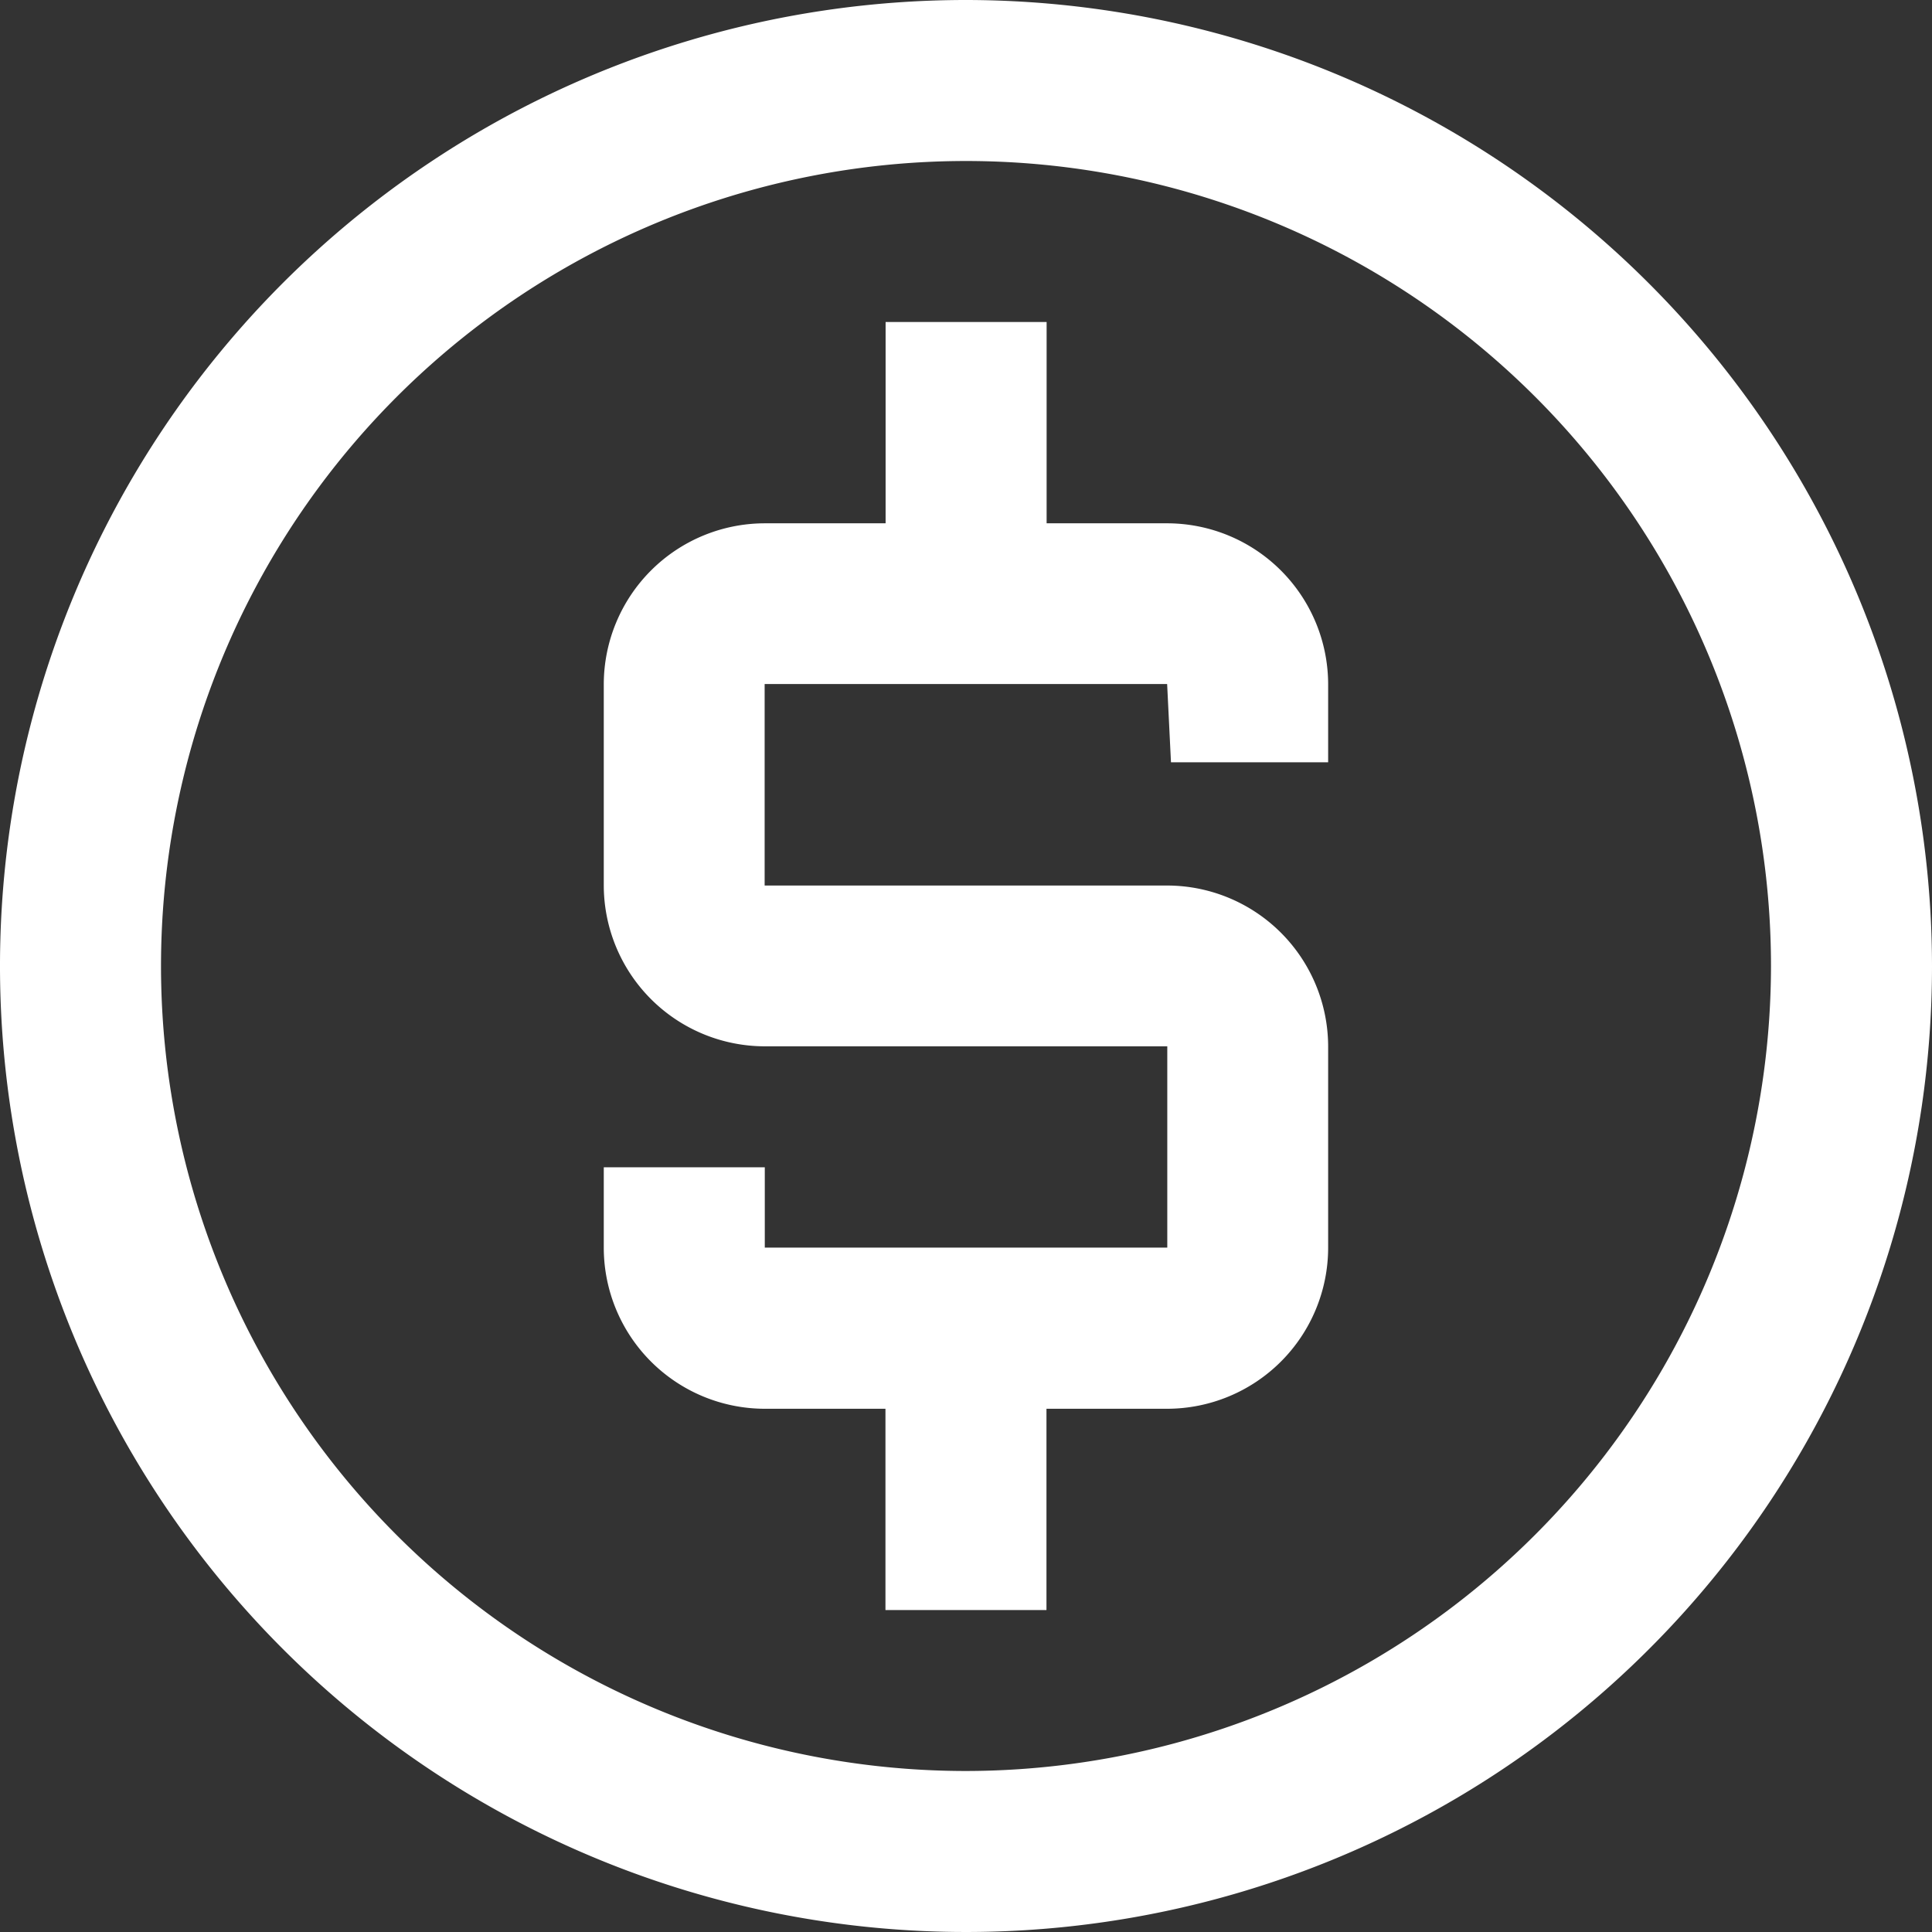
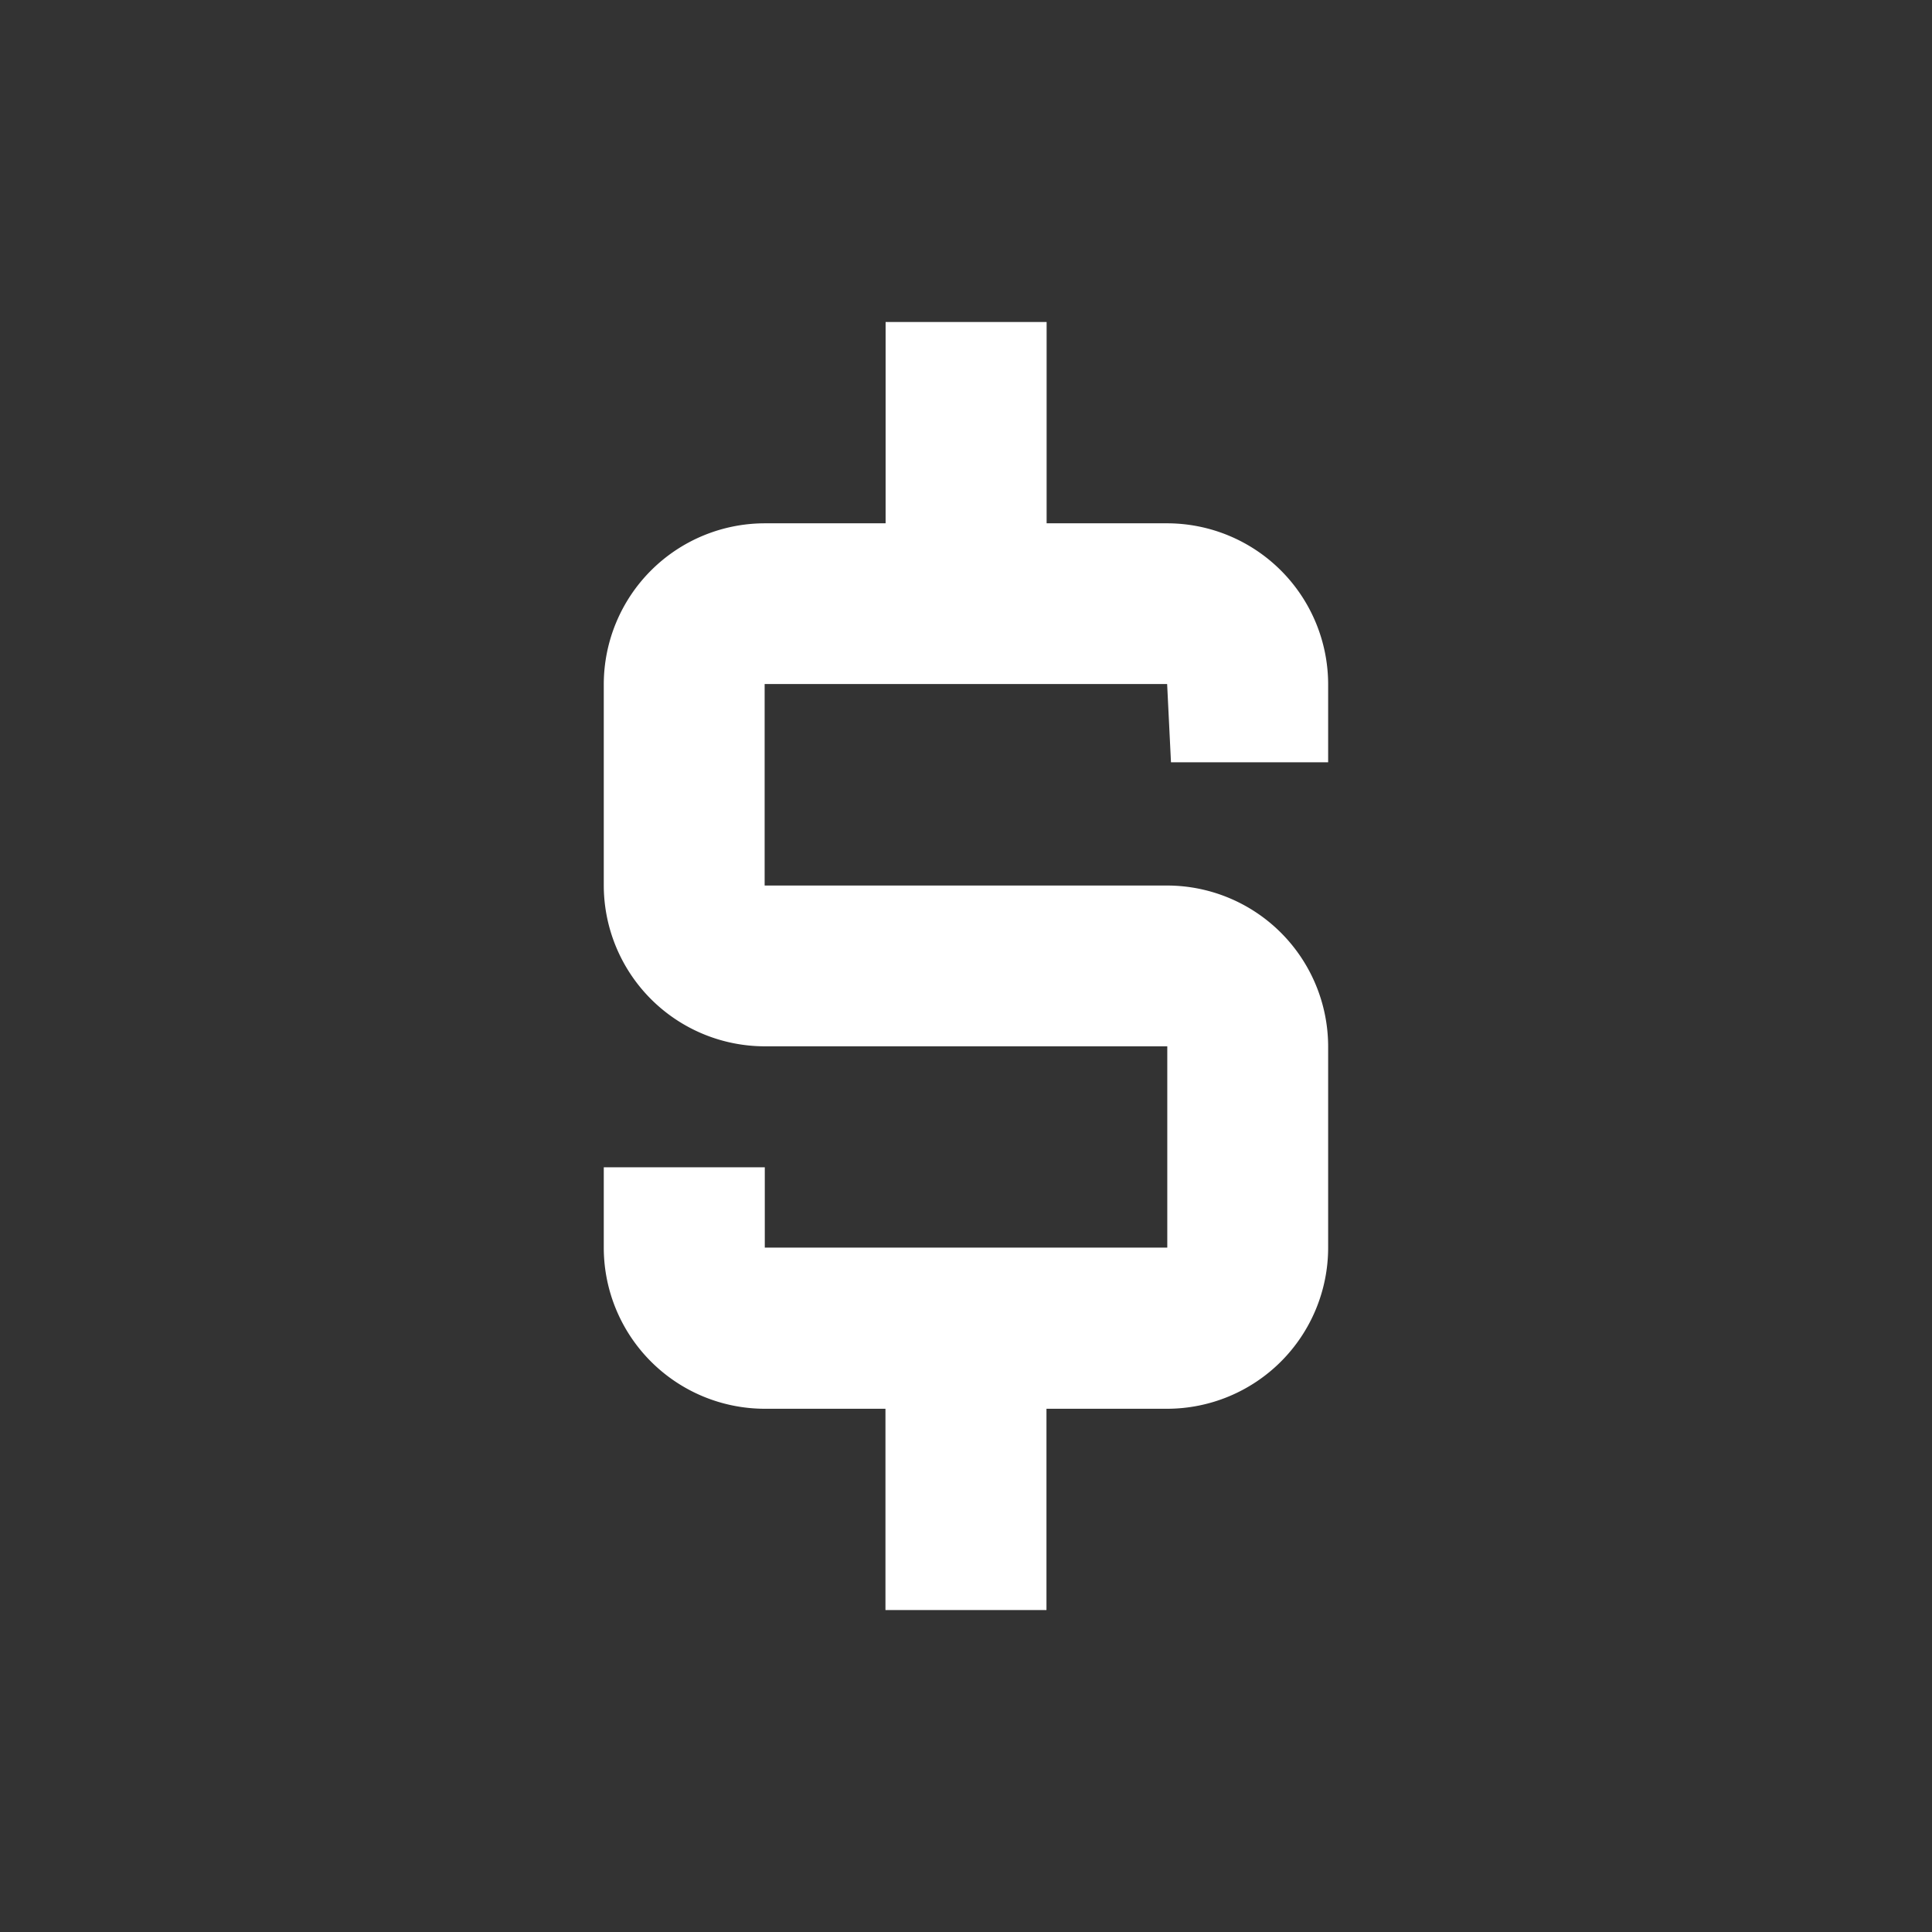
<svg xmlns="http://www.w3.org/2000/svg" id="Grupo_21" data-name="Grupo 21" width="25.618" height="25.618" viewBox="0 0 25.618 25.618">
  <rect x="0" y="0" width="25.618" height="25.618" fill="#333333" stroke="none" />
-   <path id="Trazado_109" data-name="Trazado 109" d="M12.809,0A12.809,12.809,0,1,0,25.618,12.809,12.823,12.823,0,0,0,12.809,0Zm0,23.483A10.674,10.674,0,1,1,23.483,12.809,10.686,10.686,0,0,1,12.809,23.483Zm0,0" fill="#fff" />
  <path id="Trazado_110" data-name="Trazado 110" d="M127.472,66.669h-1.6V64h-2.135v2.669h-1.6A2.137,2.137,0,0,0,120,68.8v2.669a2.137,2.137,0,0,0,2.135,2.135h5.337v2.669h-5.337V75.208H120v1.067a2.137,2.137,0,0,0,2.135,2.135h1.6v2.669h2.135V78.41h1.6a2.137,2.137,0,0,0,2.135-2.135V73.607a2.137,2.137,0,0,0-2.135-2.135h-5.337V68.8l5.337,0,.051,1.038h2.084V68.8A2.137,2.137,0,0,0,127.472,66.669Zm0,0" transform="translate(-111.994 -59.73)" fill="#fff" />
</svg>